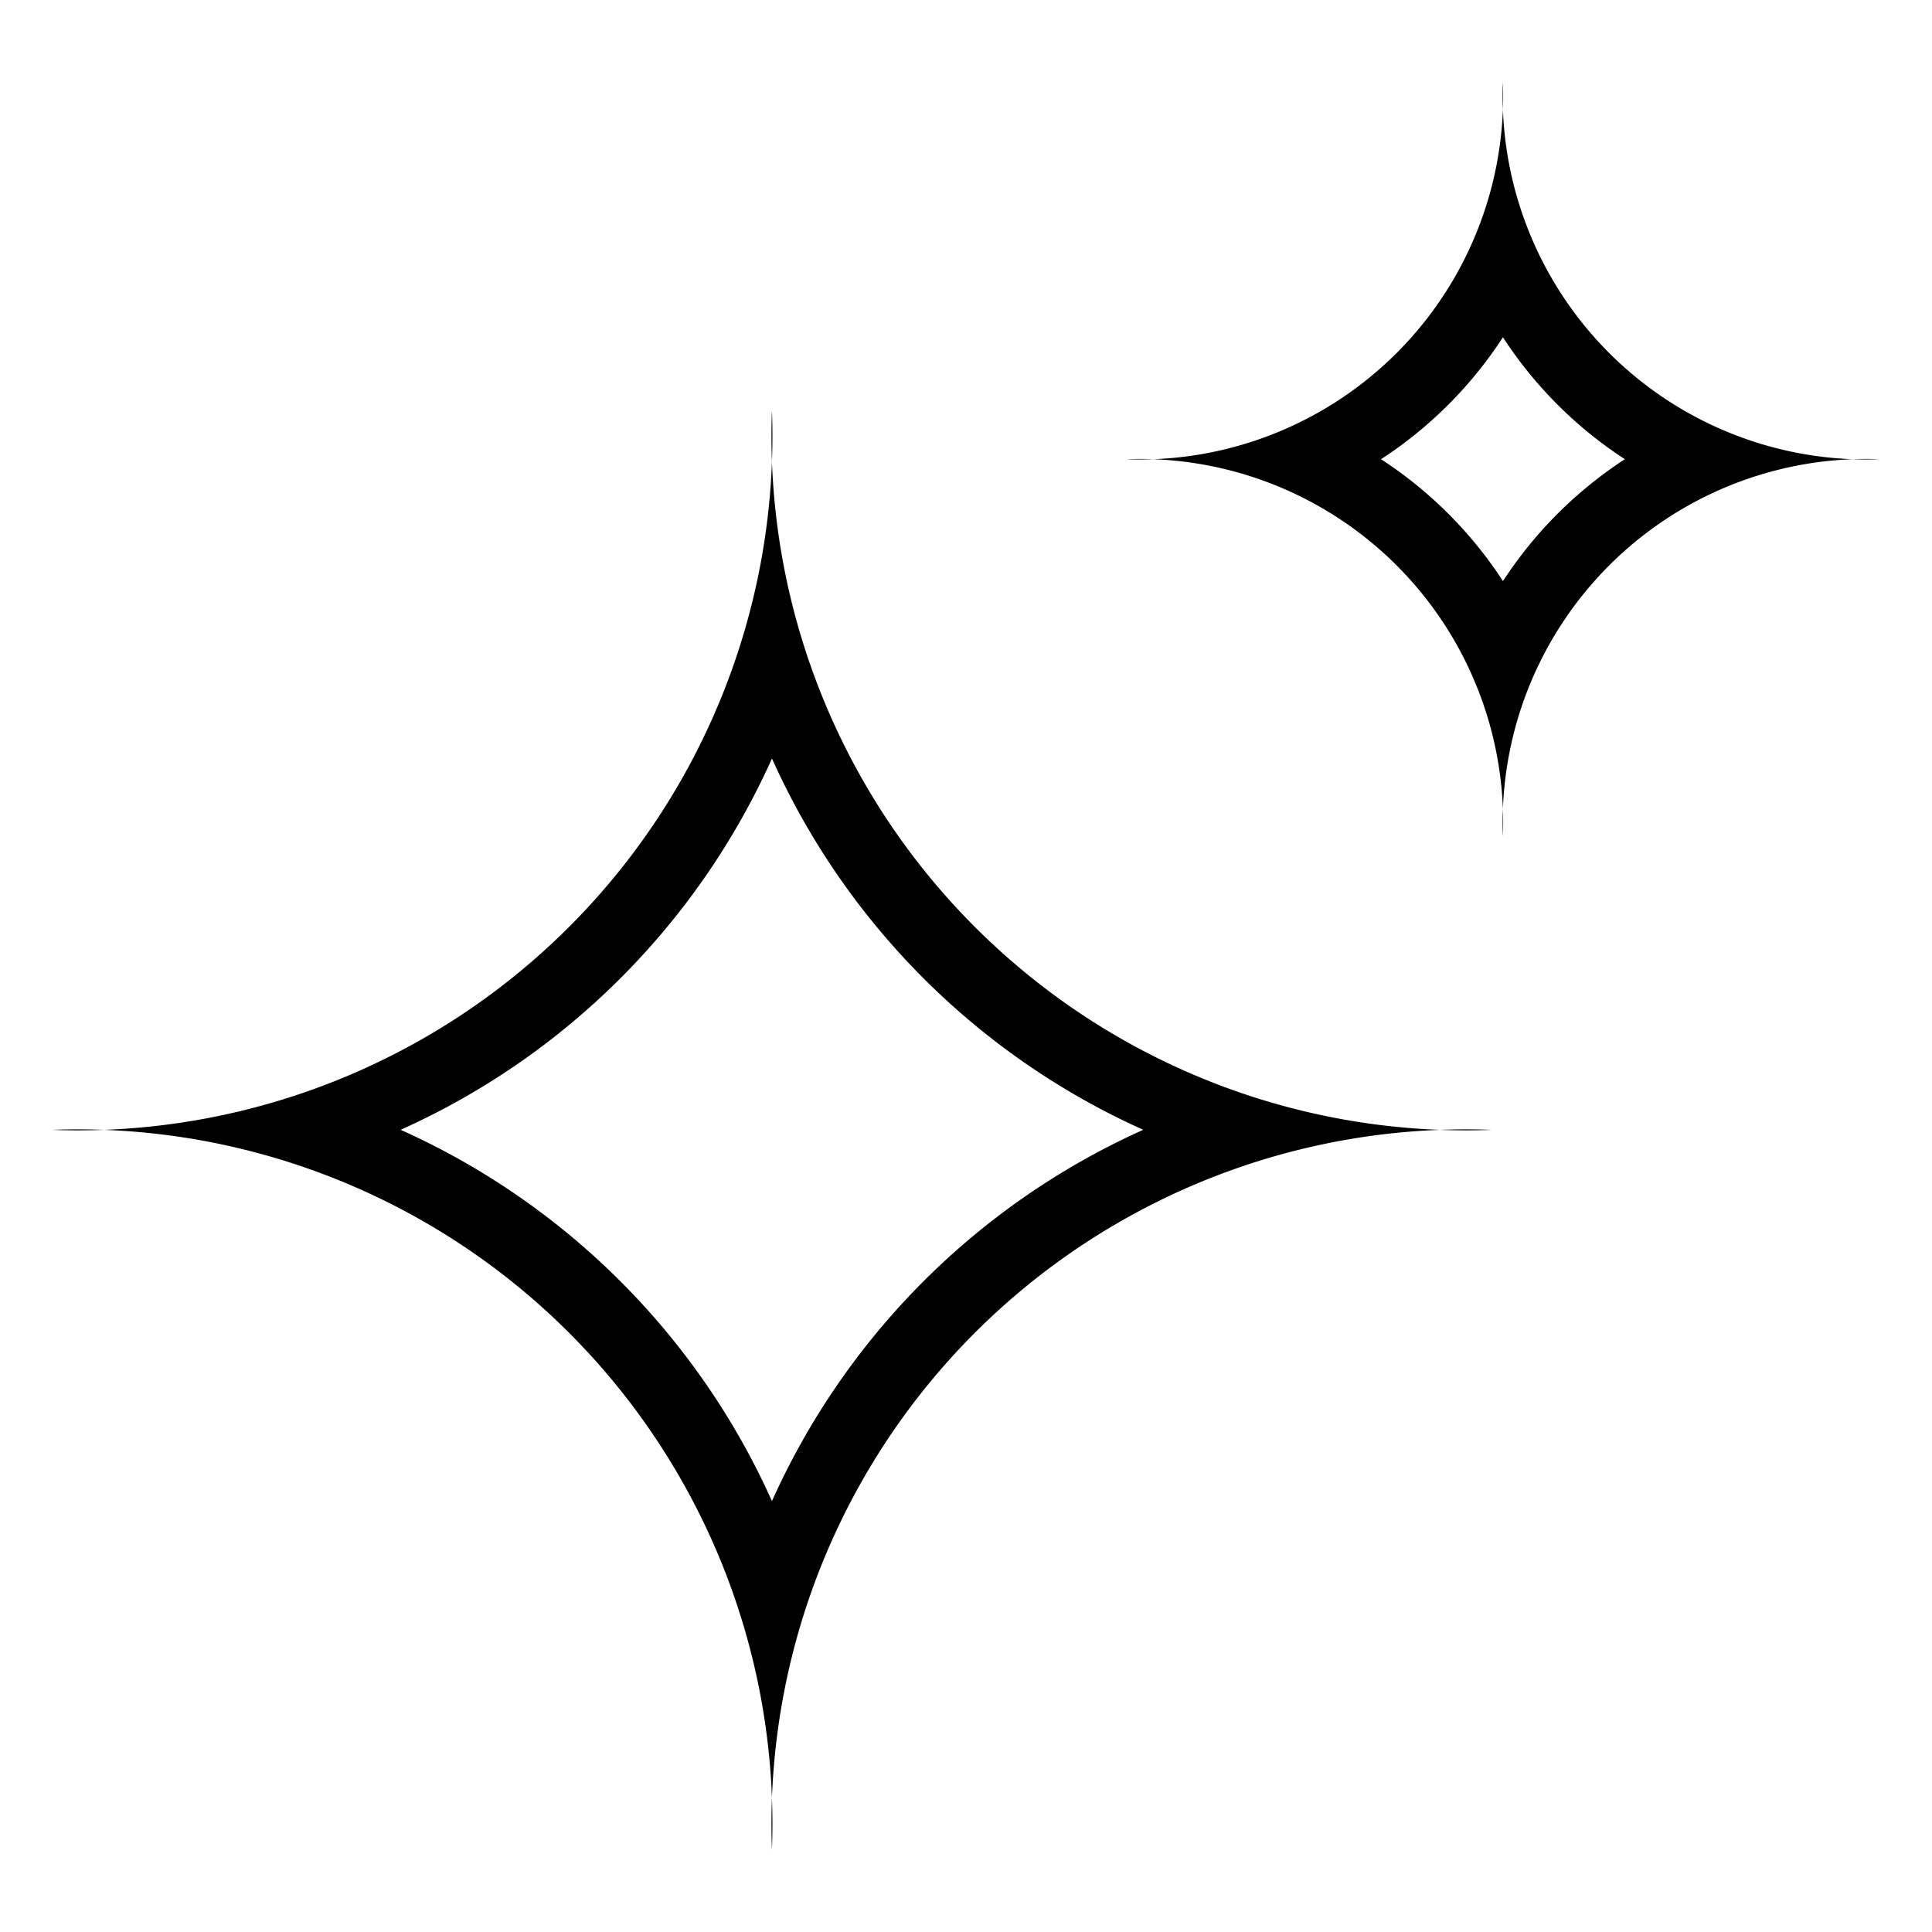
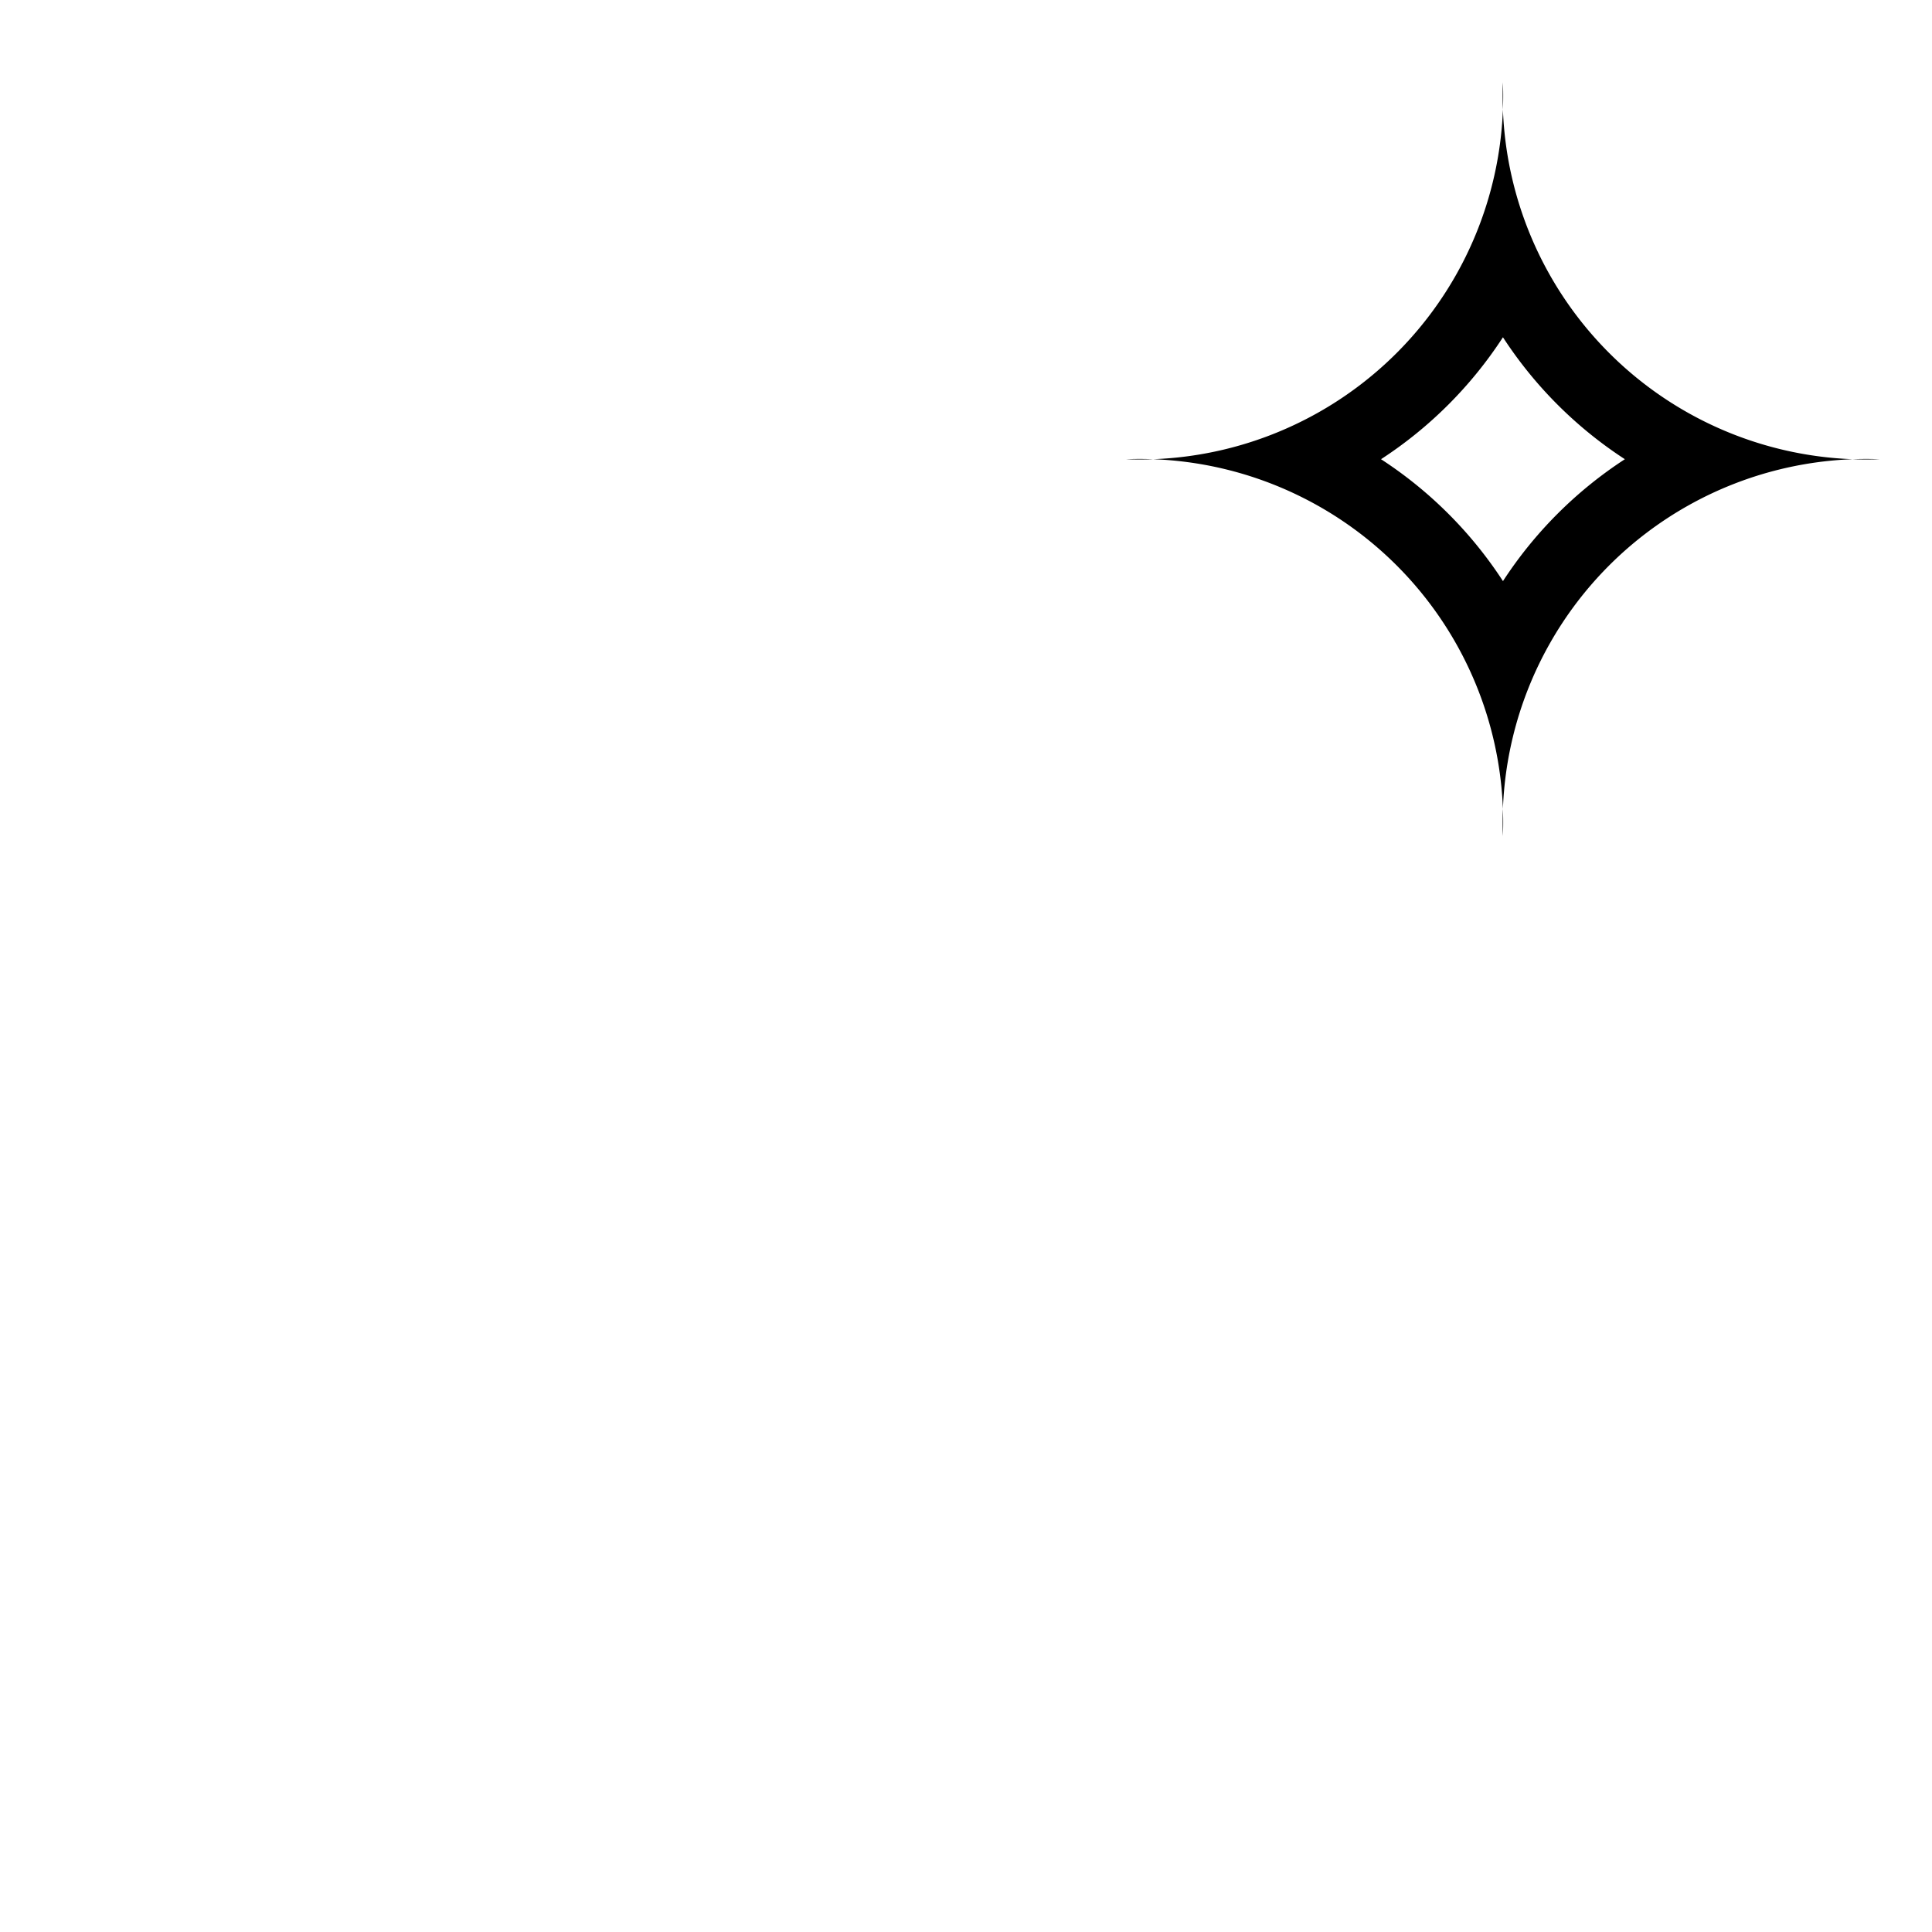
<svg xmlns="http://www.w3.org/2000/svg" data-name="Layer 1" id="Layer_1" viewBox="0 0 32 32">
-   <path d="M12.786,12.563a12.227,12.227,0,0,0,6.15,6.15,12.227,12.227,0,0,0-6.15,6.15,12.227,12.227,0,0,0-6.15-6.15,12.227,12.227,0,0,0,6.15-6.15m0-5.771A11.502,11.502,0,0,1,.864,18.714,11.502,11.502,0,0,1,12.786,30.636,11.502,11.502,0,0,1,24.708,18.714,11.502,11.502,0,0,1,12.786,6.792Z" />
  <path d="M24.894,5.587a6.891,6.891,0,0,0,2.019,2.019,6.891,6.891,0,0,0-2.019,2.019A6.891,6.891,0,0,0,22.874,7.606a6.891,6.891,0,0,0,2.019-2.019m0-4.223a6.022,6.022,0,0,1-6.242,6.242,6.022,6.022,0,0,1,6.242,6.242,6.022,6.022,0,0,1,6.242-6.242,6.022,6.022,0,0,1-6.242-6.242Z" />
</svg>